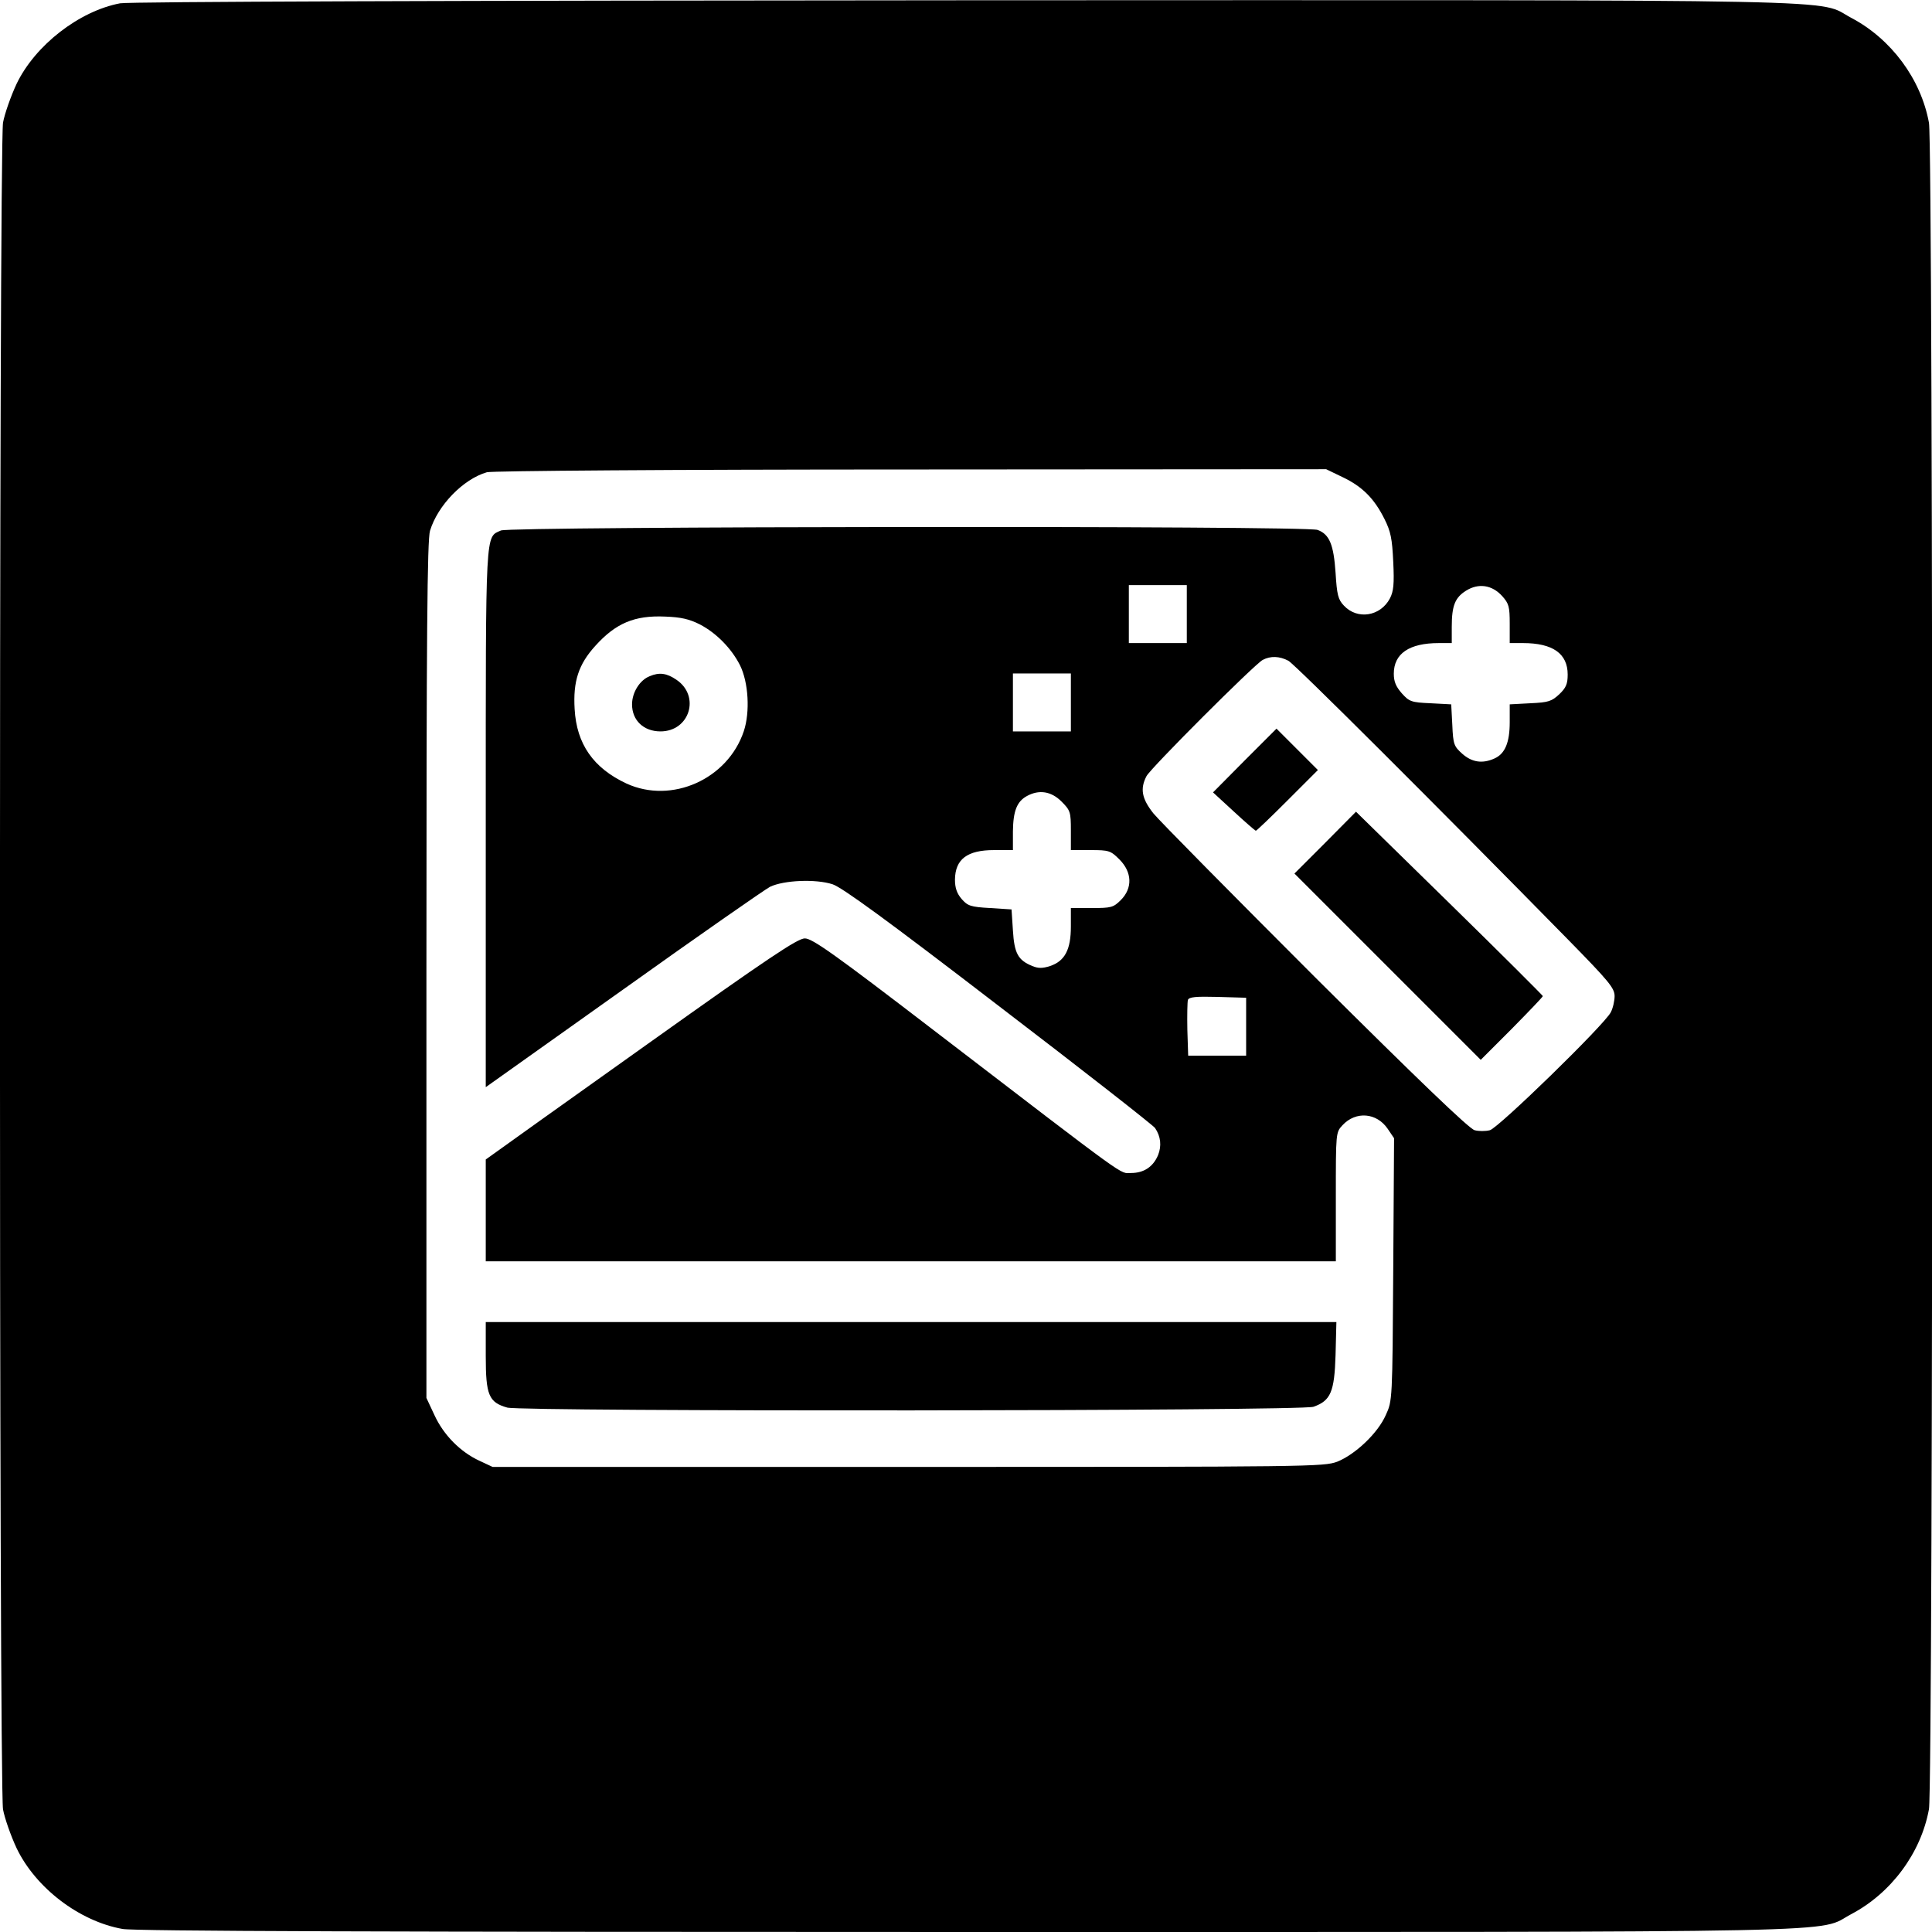
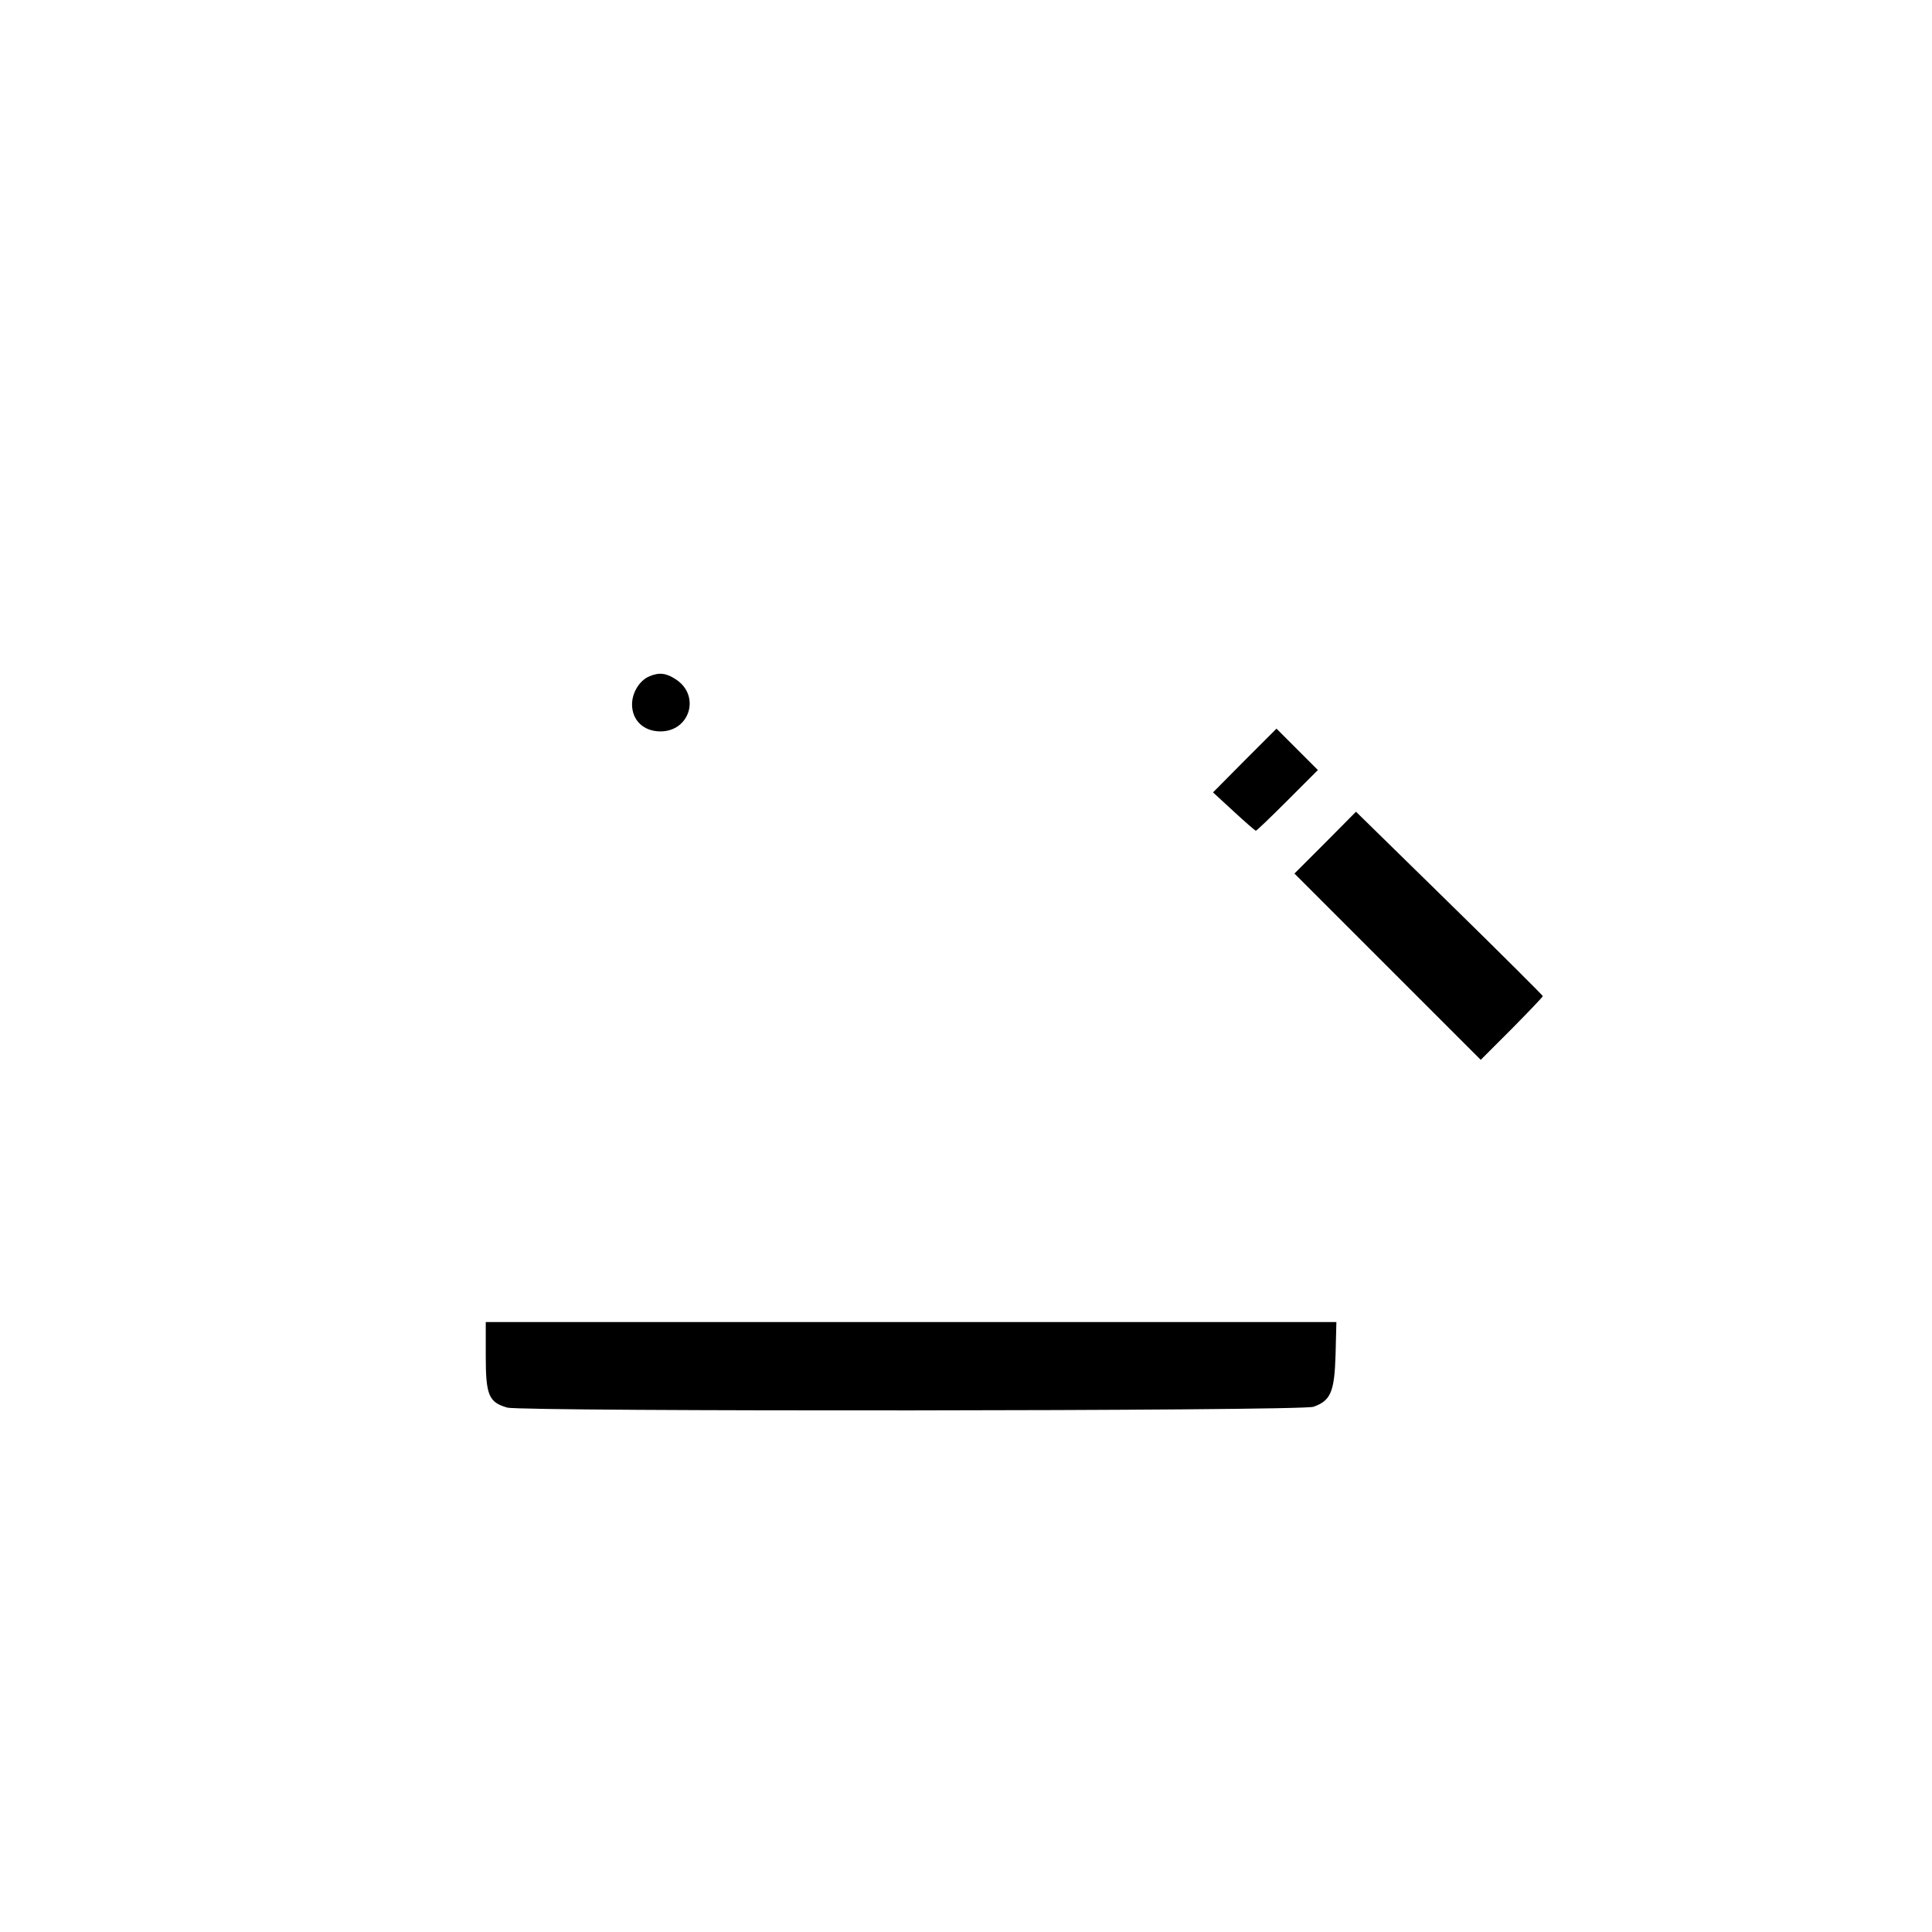
<svg xmlns="http://www.w3.org/2000/svg" version="1.0" width="700pt" height="700pt" viewBox="0 0 700 700" preserveAspectRatio="xMidYMid meet">
  <g transform="translate(0,700) scale(0.1,-0.1)" fill="#000000" stroke="none">
-     <path d="M435 6988 c-148 -28 -308 -152 -375 -292 -21 -45 -43 -108 -49 -140 -15 -84 -15 -6028 0 -6112 6 -32 28 -95 49 -140 69 -144 227 -265 384 -293 42 -8 962 -11 3060 -11 3312 0 3073 -4 3204 65 144 76 252 221 281 380 16 83 16 6027 0 6110 -29 159 -137 304 -281 380 -131 69 110 65 -3213 64 -1847 -1 -3029 -5 -3060 -11z m4430 -1717 c71 -34 114 -77 151 -151 23 -46 28 -71 32 -156 4 -80 1 -107 -12 -132 -34 -65 -118 -79 -167 -26 -21 22 -25 39 -30 119 -7 102 -22 139 -65 155 -40 16 -2926 13 -2959 -2 -57 -26 -55 17 -55 -1042 l0 -975 498 354 c273 195 513 362 532 372 50 24 166 29 227 9 35 -12 196 -129 602 -441 305 -233 559 -432 566 -442 21 -31 24 -65 11 -98 -18 -43 -52 -65 -98 -65 -43 0 8 -37 -716 518 -361 277 -439 332 -466 332 -26 0 -131 -70 -566 -380 -294 -209 -547 -390 -562 -401 l-28 -20 0 -184 0 -185 1540 0 1540 0 0 234 c0 233 0 233 24 259 48 52 124 46 164 -13 l23 -34 -3 -476 c-3 -474 -3 -475 -27 -527 -29 -66 -111 -143 -176 -169 -49 -18 -93 -19 -1555 -19 l-1505 0 -47 22 c-70 32 -131 94 -164 166 l-29 62 0 1550 c0 1220 3 1559 13 1592 28 92 120 187 206 212 18 5 666 10 1536 10 l1505 1 60 -29z m-565 -496 l0 -105 -105 0 -105 0 0 105 0 105 105 0 105 0 0 -105z m1143 65 c24 -27 27 -38 27 -100 l0 -70 48 0 c108 0 162 -38 162 -114 0 -34 -6 -48 -30 -71 -28 -26 -39 -30 -105 -33 l-75 -4 0 -65 c0 -73 -17 -114 -55 -131 -44 -20 -82 -14 -117 17 -30 27 -33 34 -36 104 l-4 75 -75 4 c-70 3 -77 6 -104 36 -21 24 -29 42 -29 71 0 73 56 111 163 111 l47 0 0 59 c0 77 12 106 52 131 45 28 94 21 131 -20z m-2908 -102 c60 -31 115 -87 146 -148 31 -62 37 -170 14 -239 -58 -174 -261 -265 -425 -190 -120 56 -181 143 -188 270 -6 100 14 162 75 229 74 82 142 111 253 106 57 -2 87 -9 125 -28z m2133 -132 c24 -13 537 -525 1015 -1012 146 -149 167 -174 167 -203 0 -17 -6 -44 -14 -59 -24 -46 -408 -420 -438 -427 -16 -4 -40 -4 -55 0 -19 4 -208 186 -577 553 -301 301 -566 569 -587 595 -42 53 -49 89 -25 135 16 30 390 404 421 421 28 15 61 14 93 -3z m-788 -151 l0 -105 -105 0 -105 0 0 105 0 105 105 0 105 0 0 -105z m-34 -359 c32 -32 34 -38 34 -105 l0 -71 71 0 c67 0 73 -2 105 -34 46 -46 48 -104 5 -147 -27 -27 -35 -29 -105 -29 l-76 0 0 -67 c0 -84 -22 -125 -75 -143 -28 -9 -43 -9 -65 0 -51 21 -65 45 -70 129 l-5 76 -78 5 c-71 4 -81 8 -103 33 -17 20 -24 40 -24 70 1 74 44 107 142 107 l68 0 0 68 c1 73 14 108 51 128 44 24 88 17 125 -20z m669 -816 l0 -105 -105 0 -105 0 -3 94 c-1 52 0 101 2 108 4 11 29 13 108 11 l103 -3 0 -105z" />
    <path d="M1760 2086 c0 -141 11 -167 78 -186 56 -15 2876 -13 2921 3 62 22 76 53 80 188 l3 119 -1541 0 -1541 0 0 -124z" />
    <path d="M2354 4550 c-36 -14 -64 -59 -64 -102 0 -58 42 -98 103 -98 106 0 145 128 58 187 -35 24 -62 28 -97 13z" />
    <path d="M4510 4245 l-115 -116 75 -69 c41 -38 77 -69 80 -70 3 0 55 50 115 110 l110 110 -75 75 -75 75 -115 -115z" />
    <path d="M4802 3947 l-112 -112 338 -338 337 -337 113 113 c61 62 112 115 112 118 0 2 -152 154 -338 336 l-339 332 -111 -112z" />
  </g>
</svg>